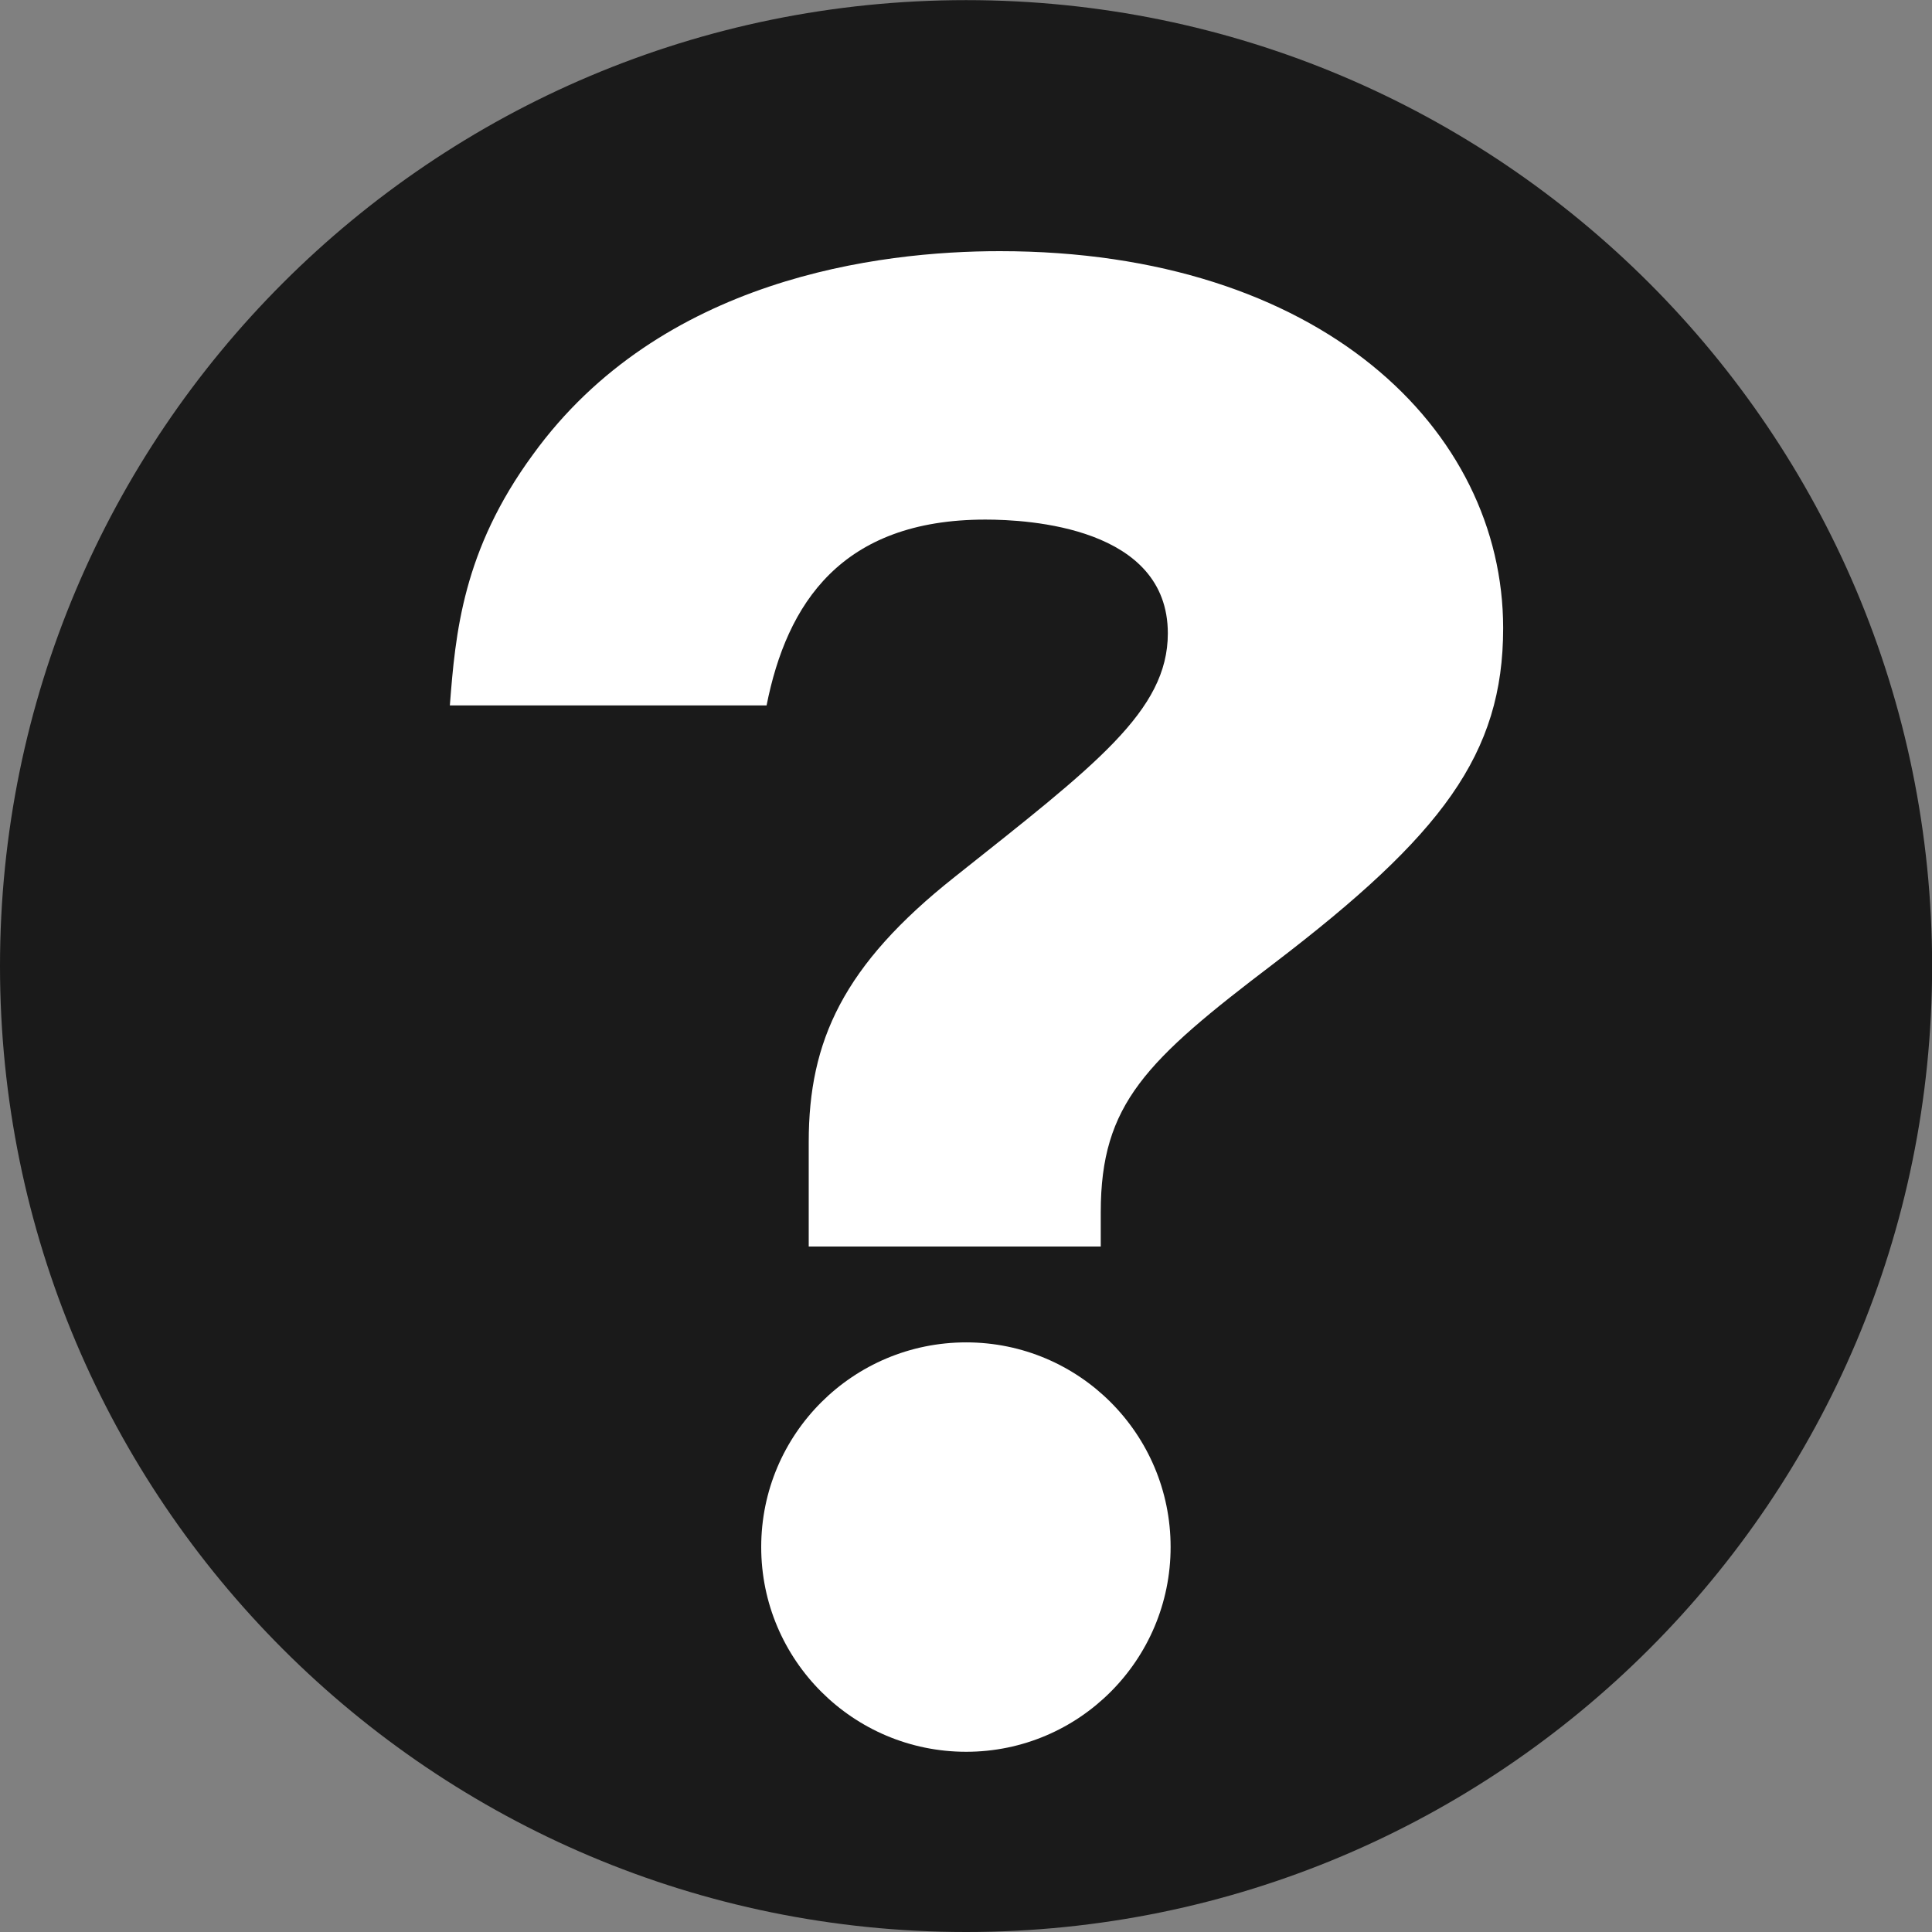
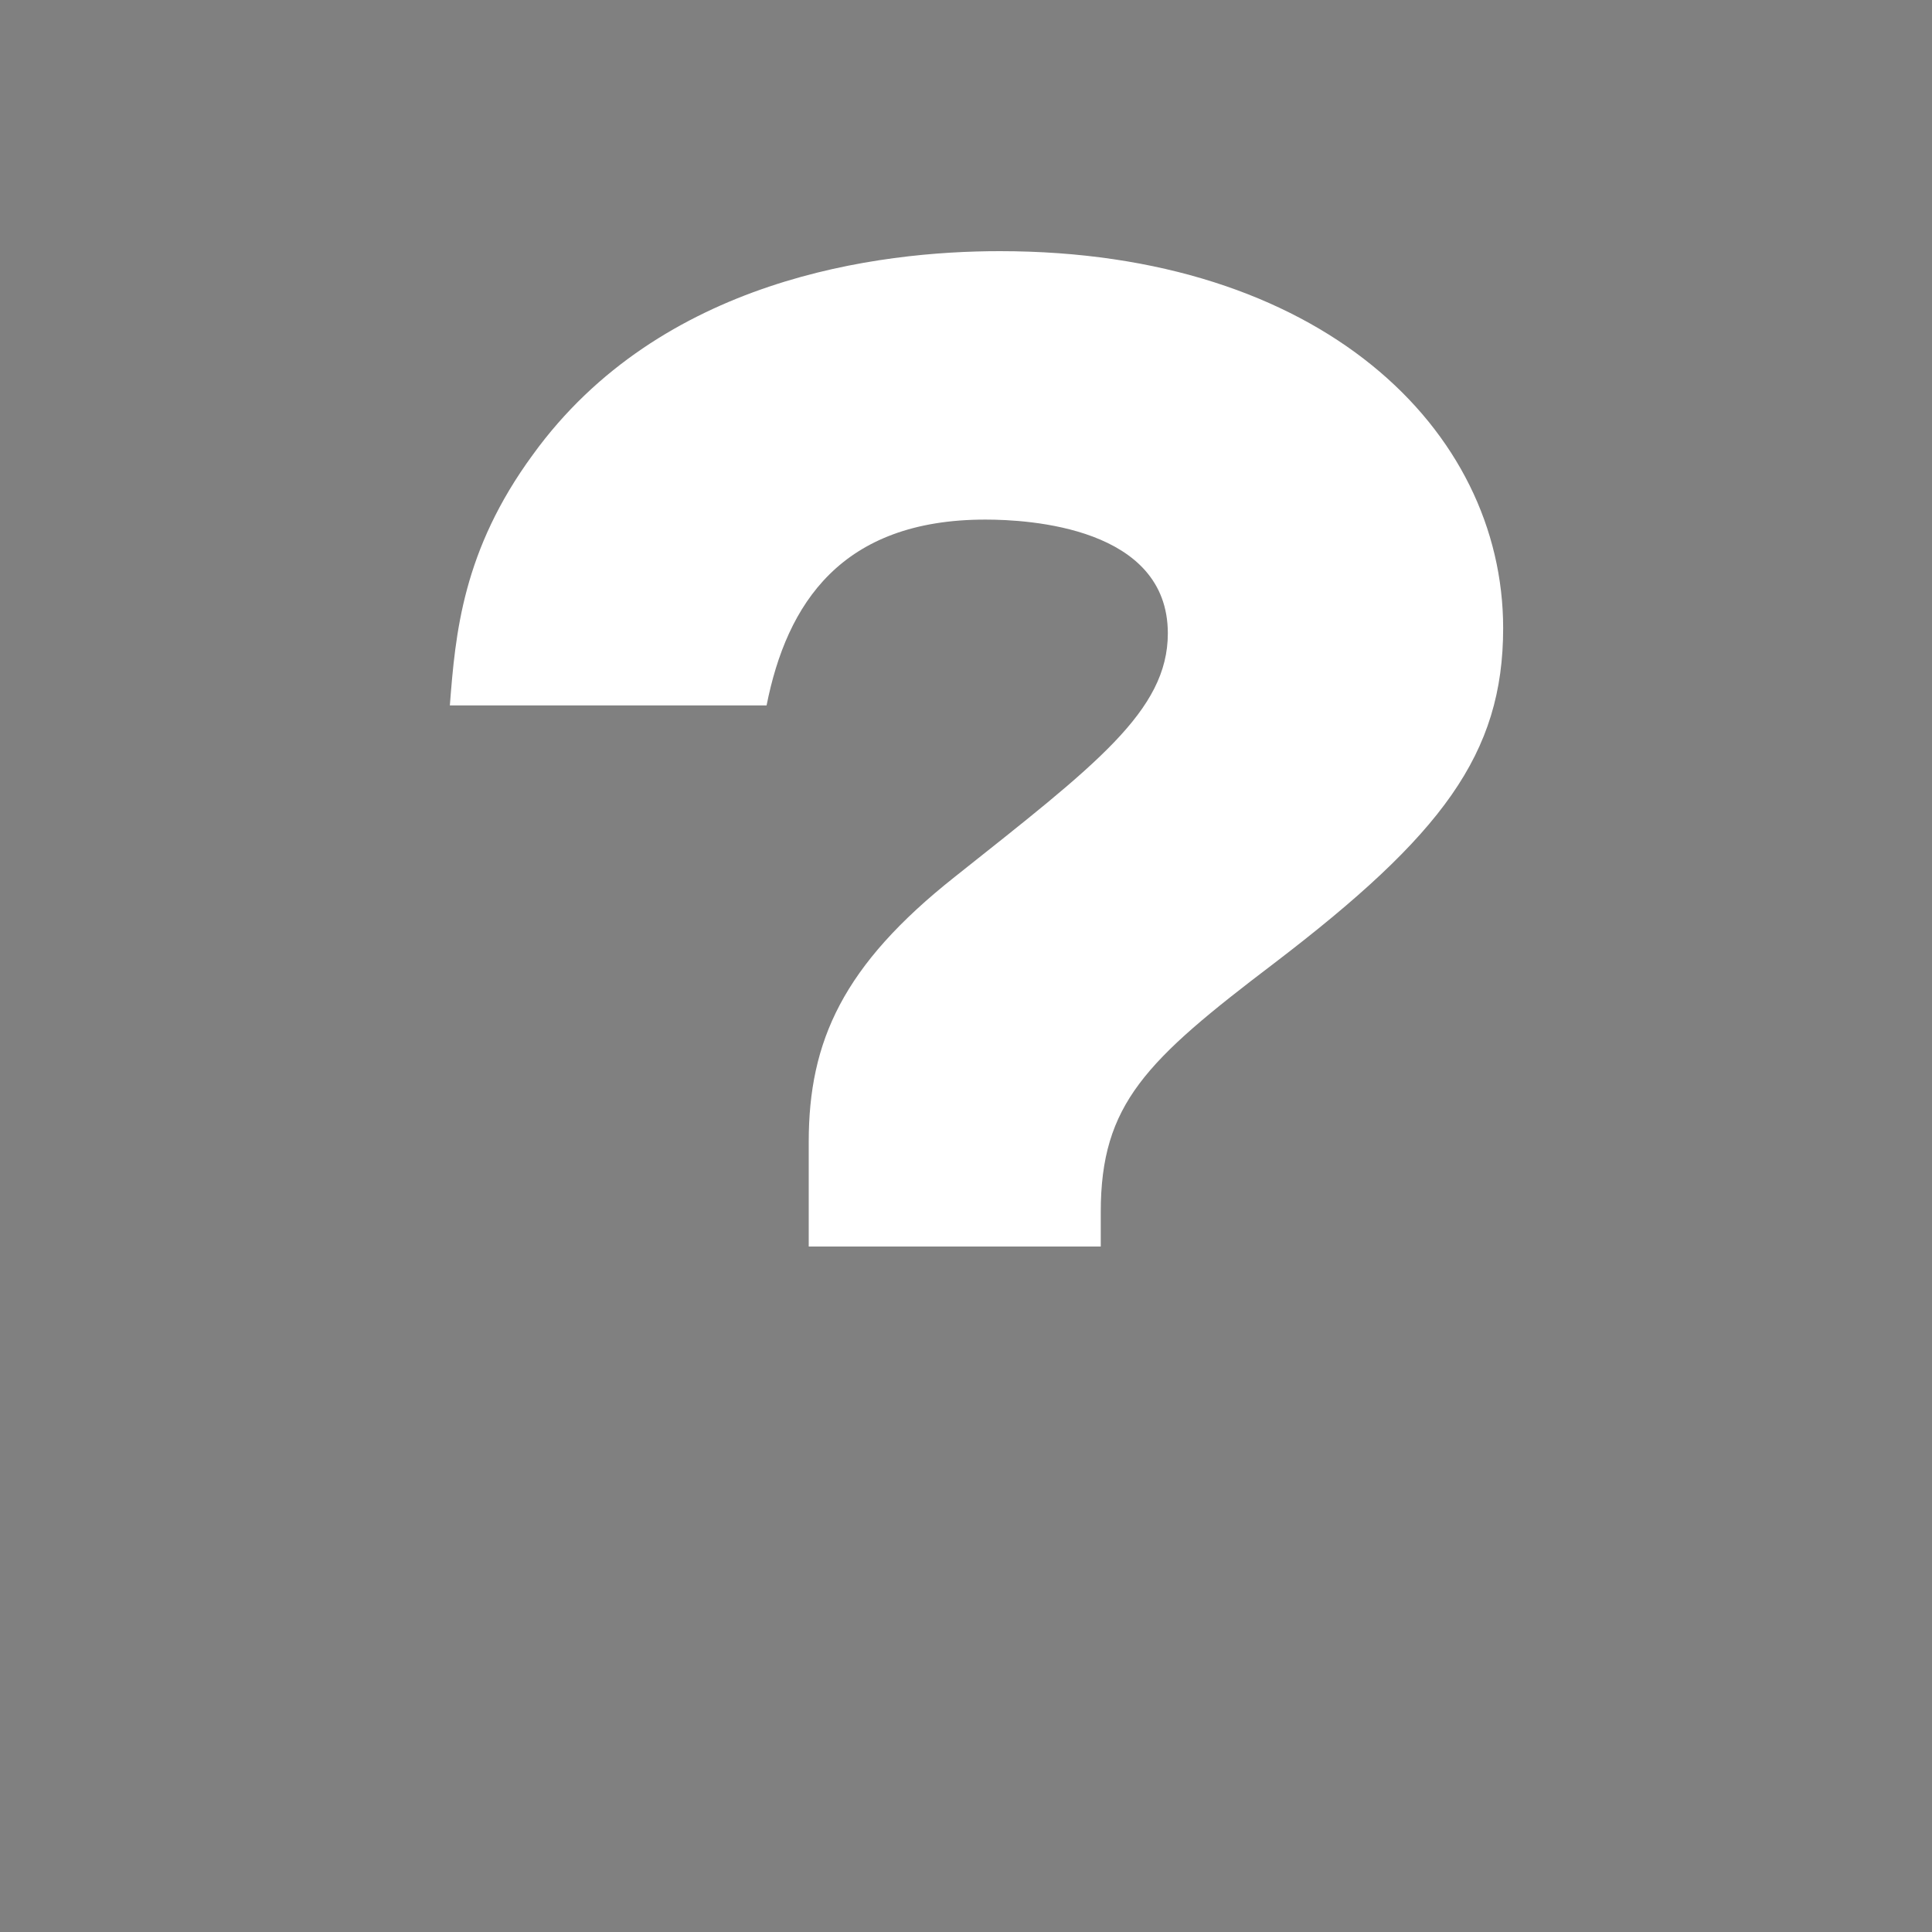
<svg xmlns="http://www.w3.org/2000/svg" version="1.1" id="レイヤー_1" x="0px" y="0px" width="32px" height="32px" viewBox="0 0 32 32" enable-background="new 0 0 32 32" xml:space="preserve">
  <rect x="0" y="0" width="32" height="32" fill="#808080" stroke="none" />
  <g>
-     <path fill="#1A1A1A" d="M16.003,32c8.833,0,15.999-7.161,15.999-15.999S24.836,0.002,16.003,0.002C7.161,0.002,0,7.163,0,16.001   S7.161,32,16.003,32z" />
    <g>
-       <path fill="#FFFFFF" d="M16.003,22.234c-1.874,0-3.395,1.516-3.395,3.39c0,1.87,1.521,3.391,3.395,3.391    c1.87,0,3.386-1.521,3.386-3.391C19.389,23.75,17.873,22.234,16.003,22.234z" />
      <path fill="#FFFFFF" d="M16.559,4.16c-1.998,0-5.617,0.445-7.734,3.372c-1.162,1.585-1.282,2.958-1.374,4.152h5.246    c0.335-1.69,1.24-3.078,3.624-3.078c0.717,0,3.022,0.124,3.022,1.884c0,1.286-1.199,2.182-3.528,4.033    c-1.851,1.465-2.42,2.719-2.42,4.391v1.732h4.837v-0.57c0-1.791,0.748-2.508,2.87-4.12c2.779-2.122,3.795-3.463,3.795-5.553    C24.896,7.113,21.874,4.16,16.559,4.16z" />
    </g>
  </g>
</svg>